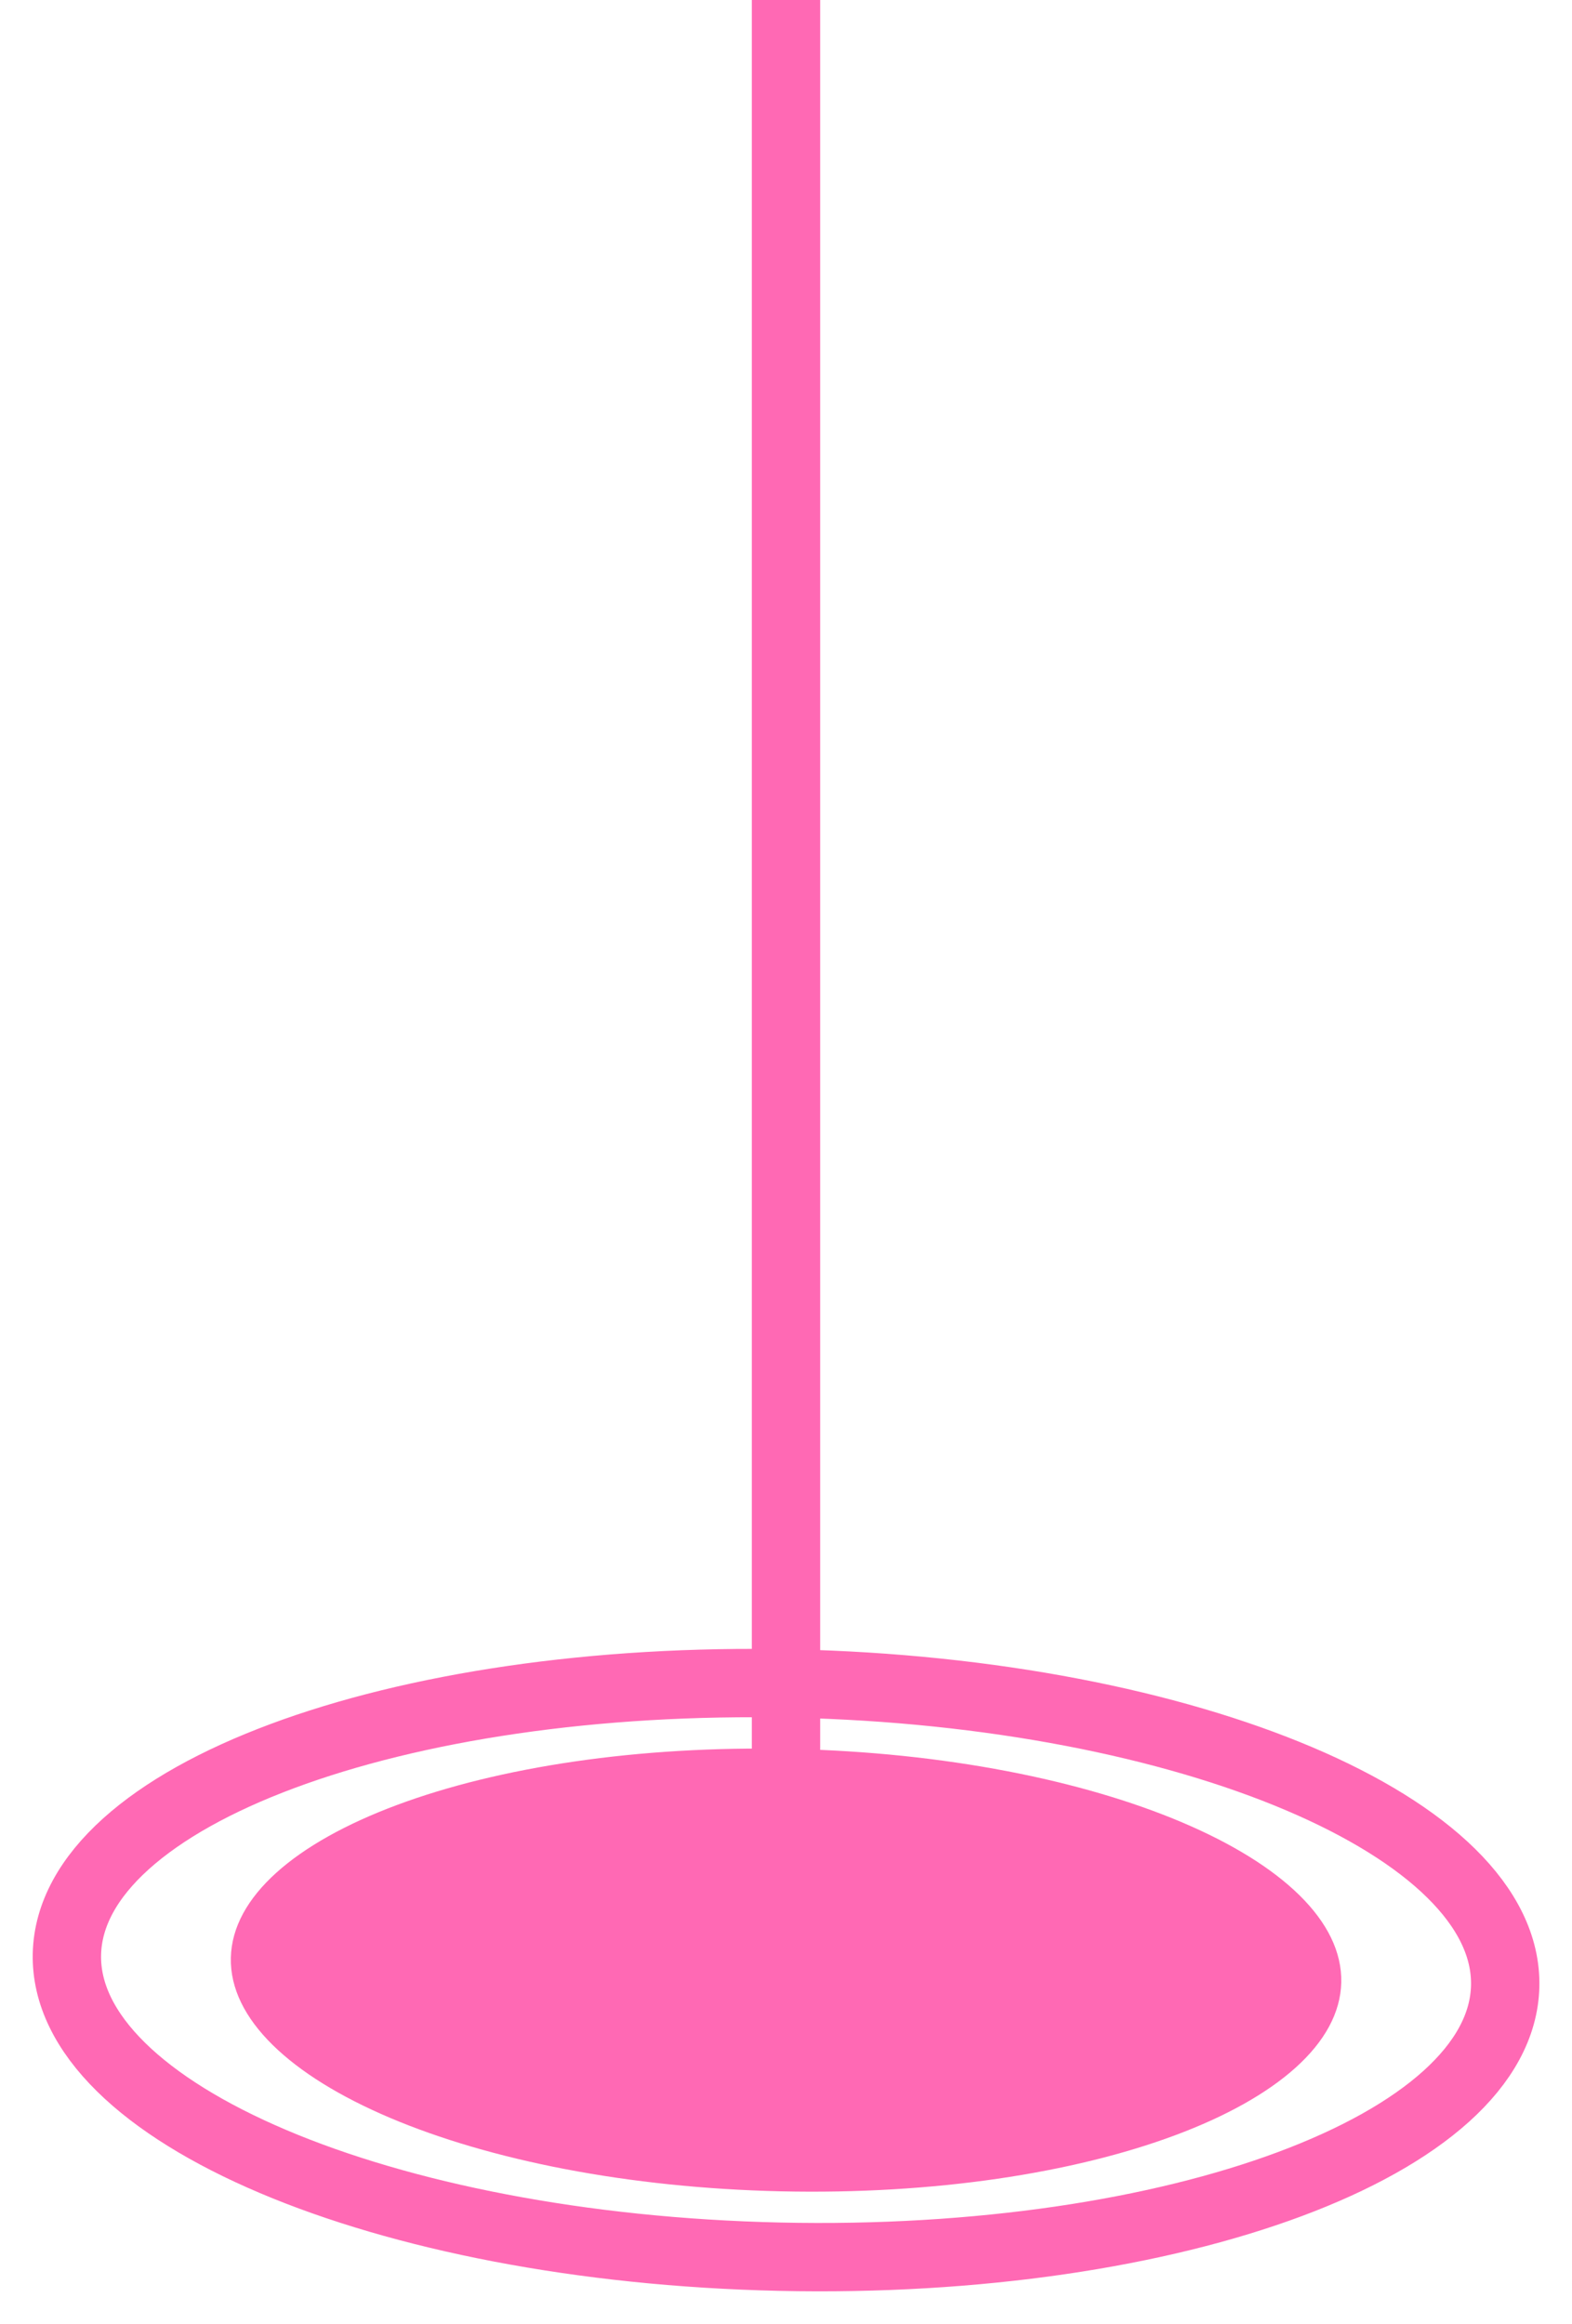
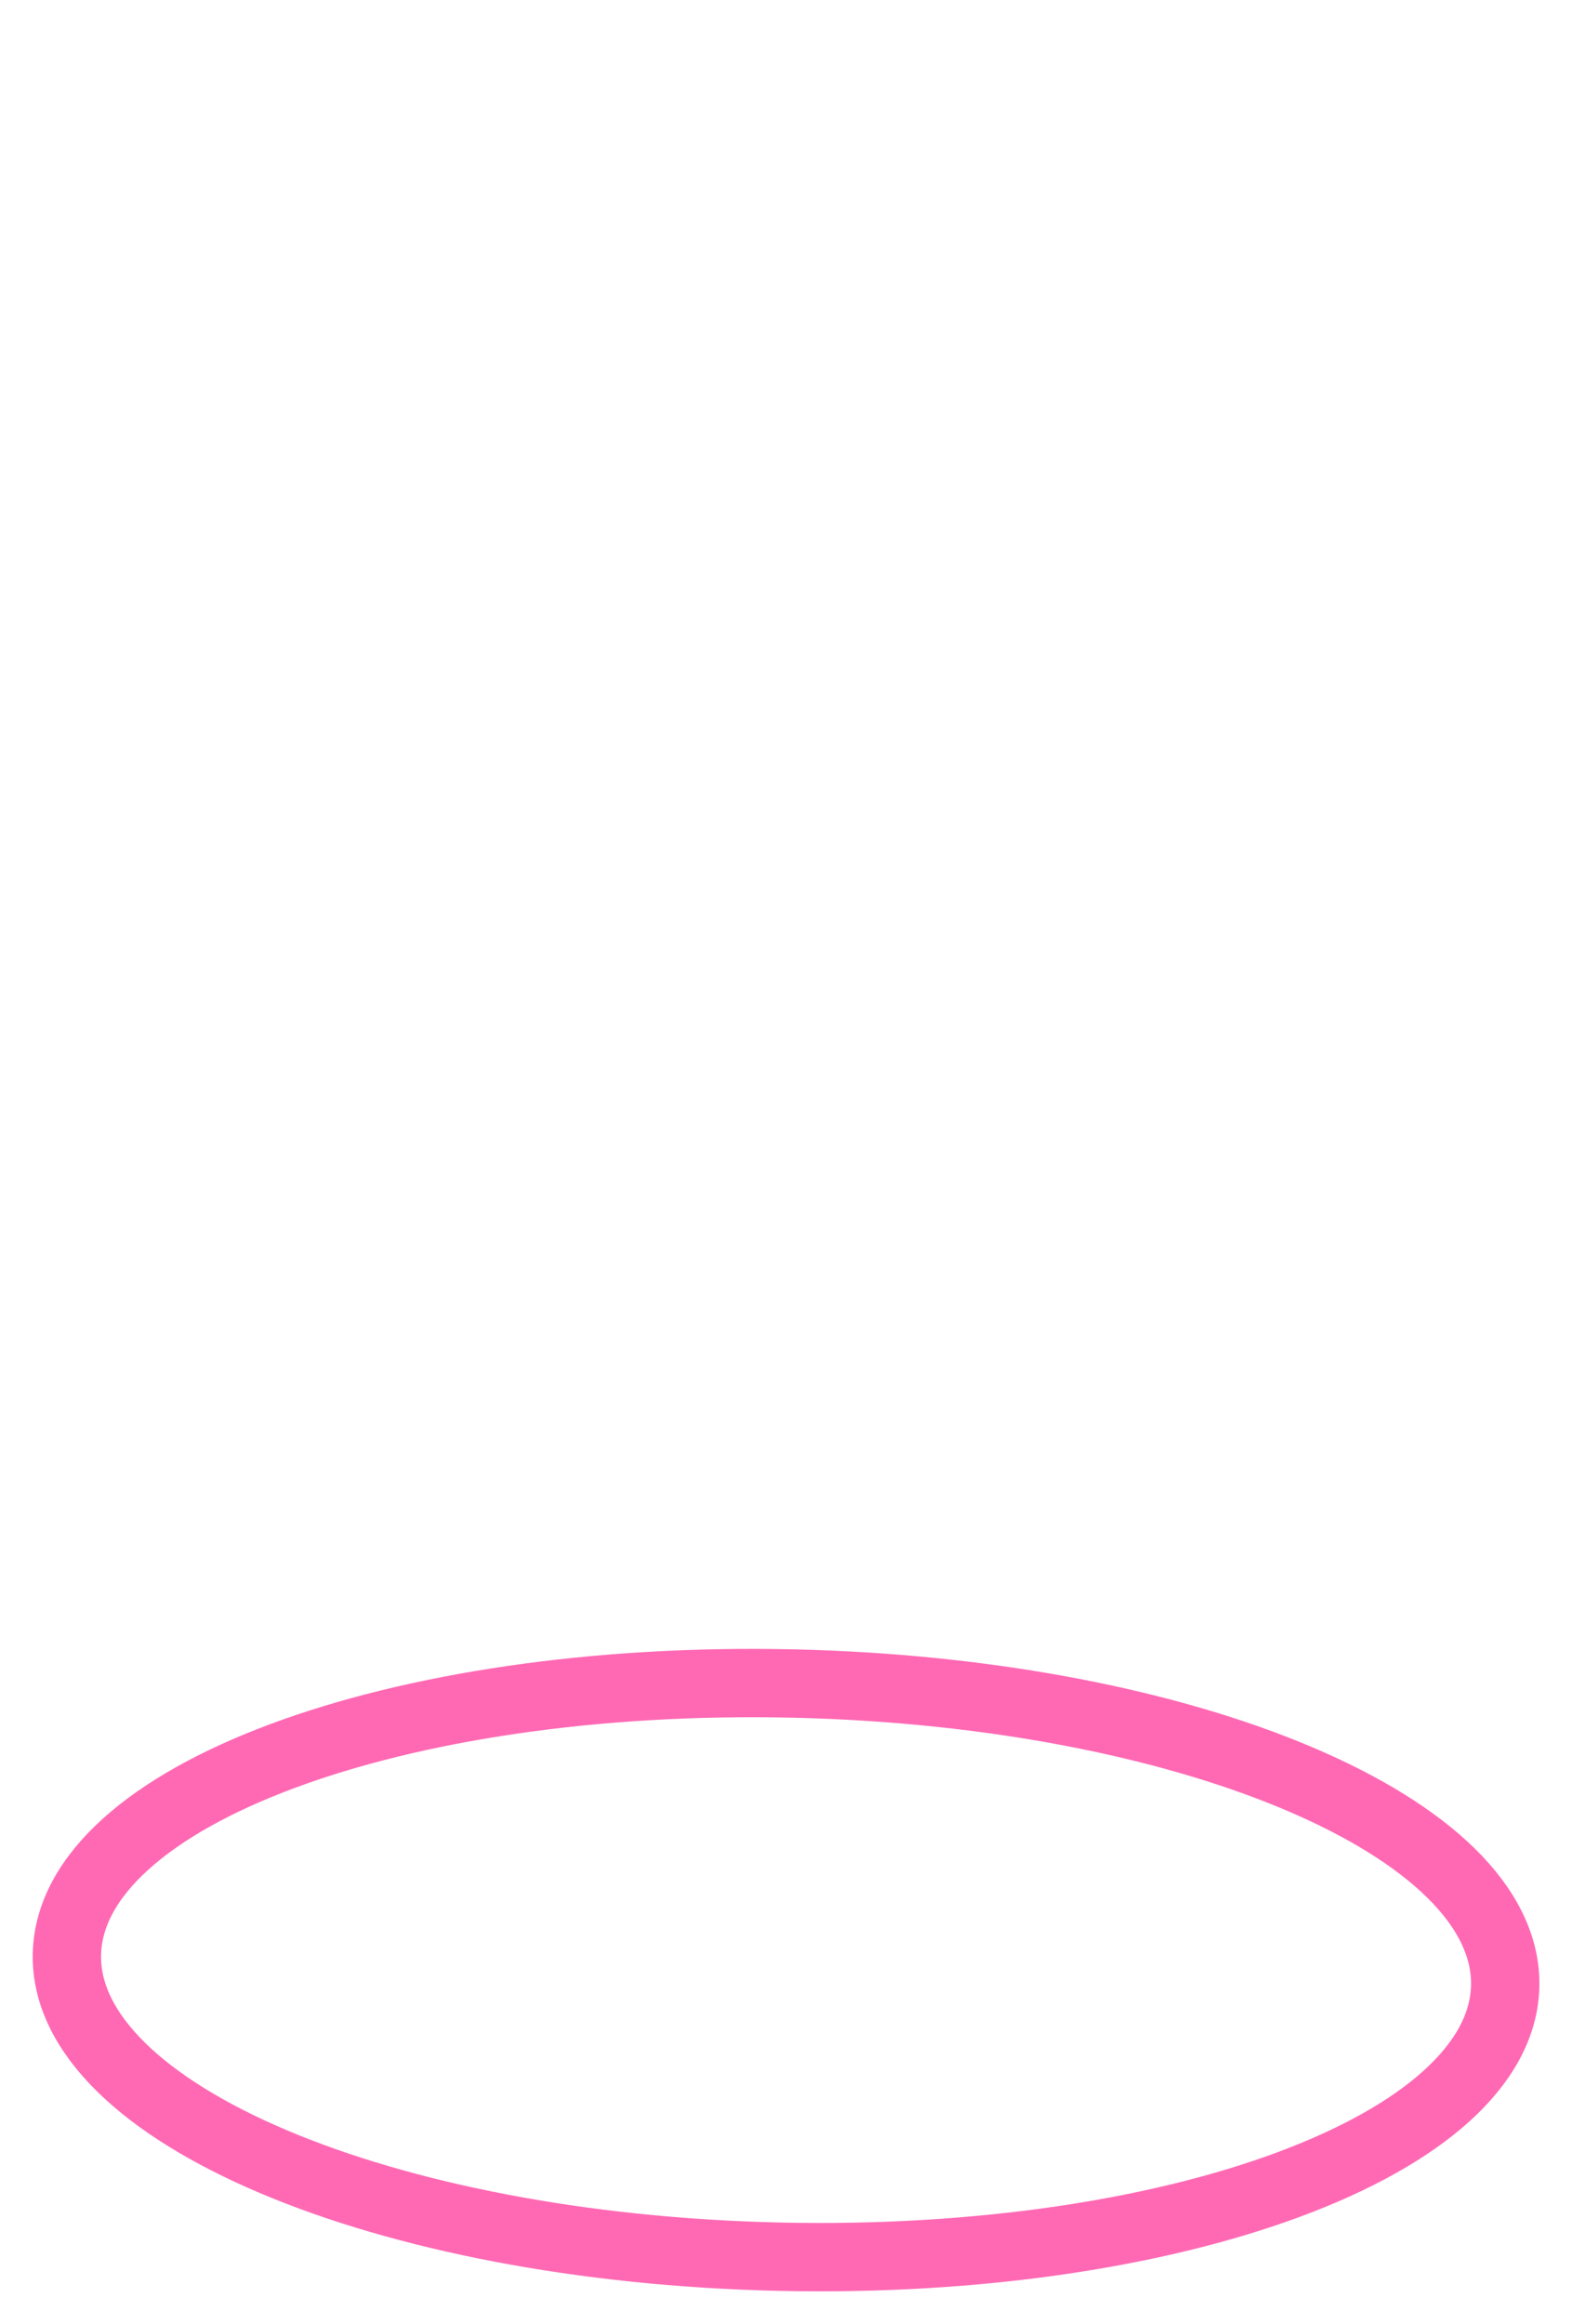
<svg xmlns="http://www.w3.org/2000/svg" width="46" height="68" viewBox="0 0 46 68" fill="none">
  <g clip-path="url(#clip0_6197_2494)">
    <path d="M44.045 58.118C44.149 53.486 34.812 49.522 23.19 49.264C11.568 49.007 2.062 52.552 1.958 57.184C1.854 61.816 11.191 65.779 22.814 66.037C34.436 66.295 43.941 62.749 44.045 58.118Z" stroke="#FF69B4" stroke-width="2" stroke-miterlimit="10" />
-     <path d="M39.248 58.011C39.329 54.436 32.12 51.377 23.147 51.178C14.174 50.979 6.835 53.715 6.755 57.29C6.675 60.865 13.884 63.925 22.857 64.124C31.829 64.323 39.168 61.587 39.248 58.011Z" fill="#FF69B4" />
-     <path d="M23 0L23 57" stroke="#FF69B4" stroke-width="2" stroke-miterlimit="10" />
  </g>
  <defs>
    <clipPath id="clip0_6197_2494">
      <rect width="46" height="68" fill="white" />
    </clipPath>
  </defs>
</svg>